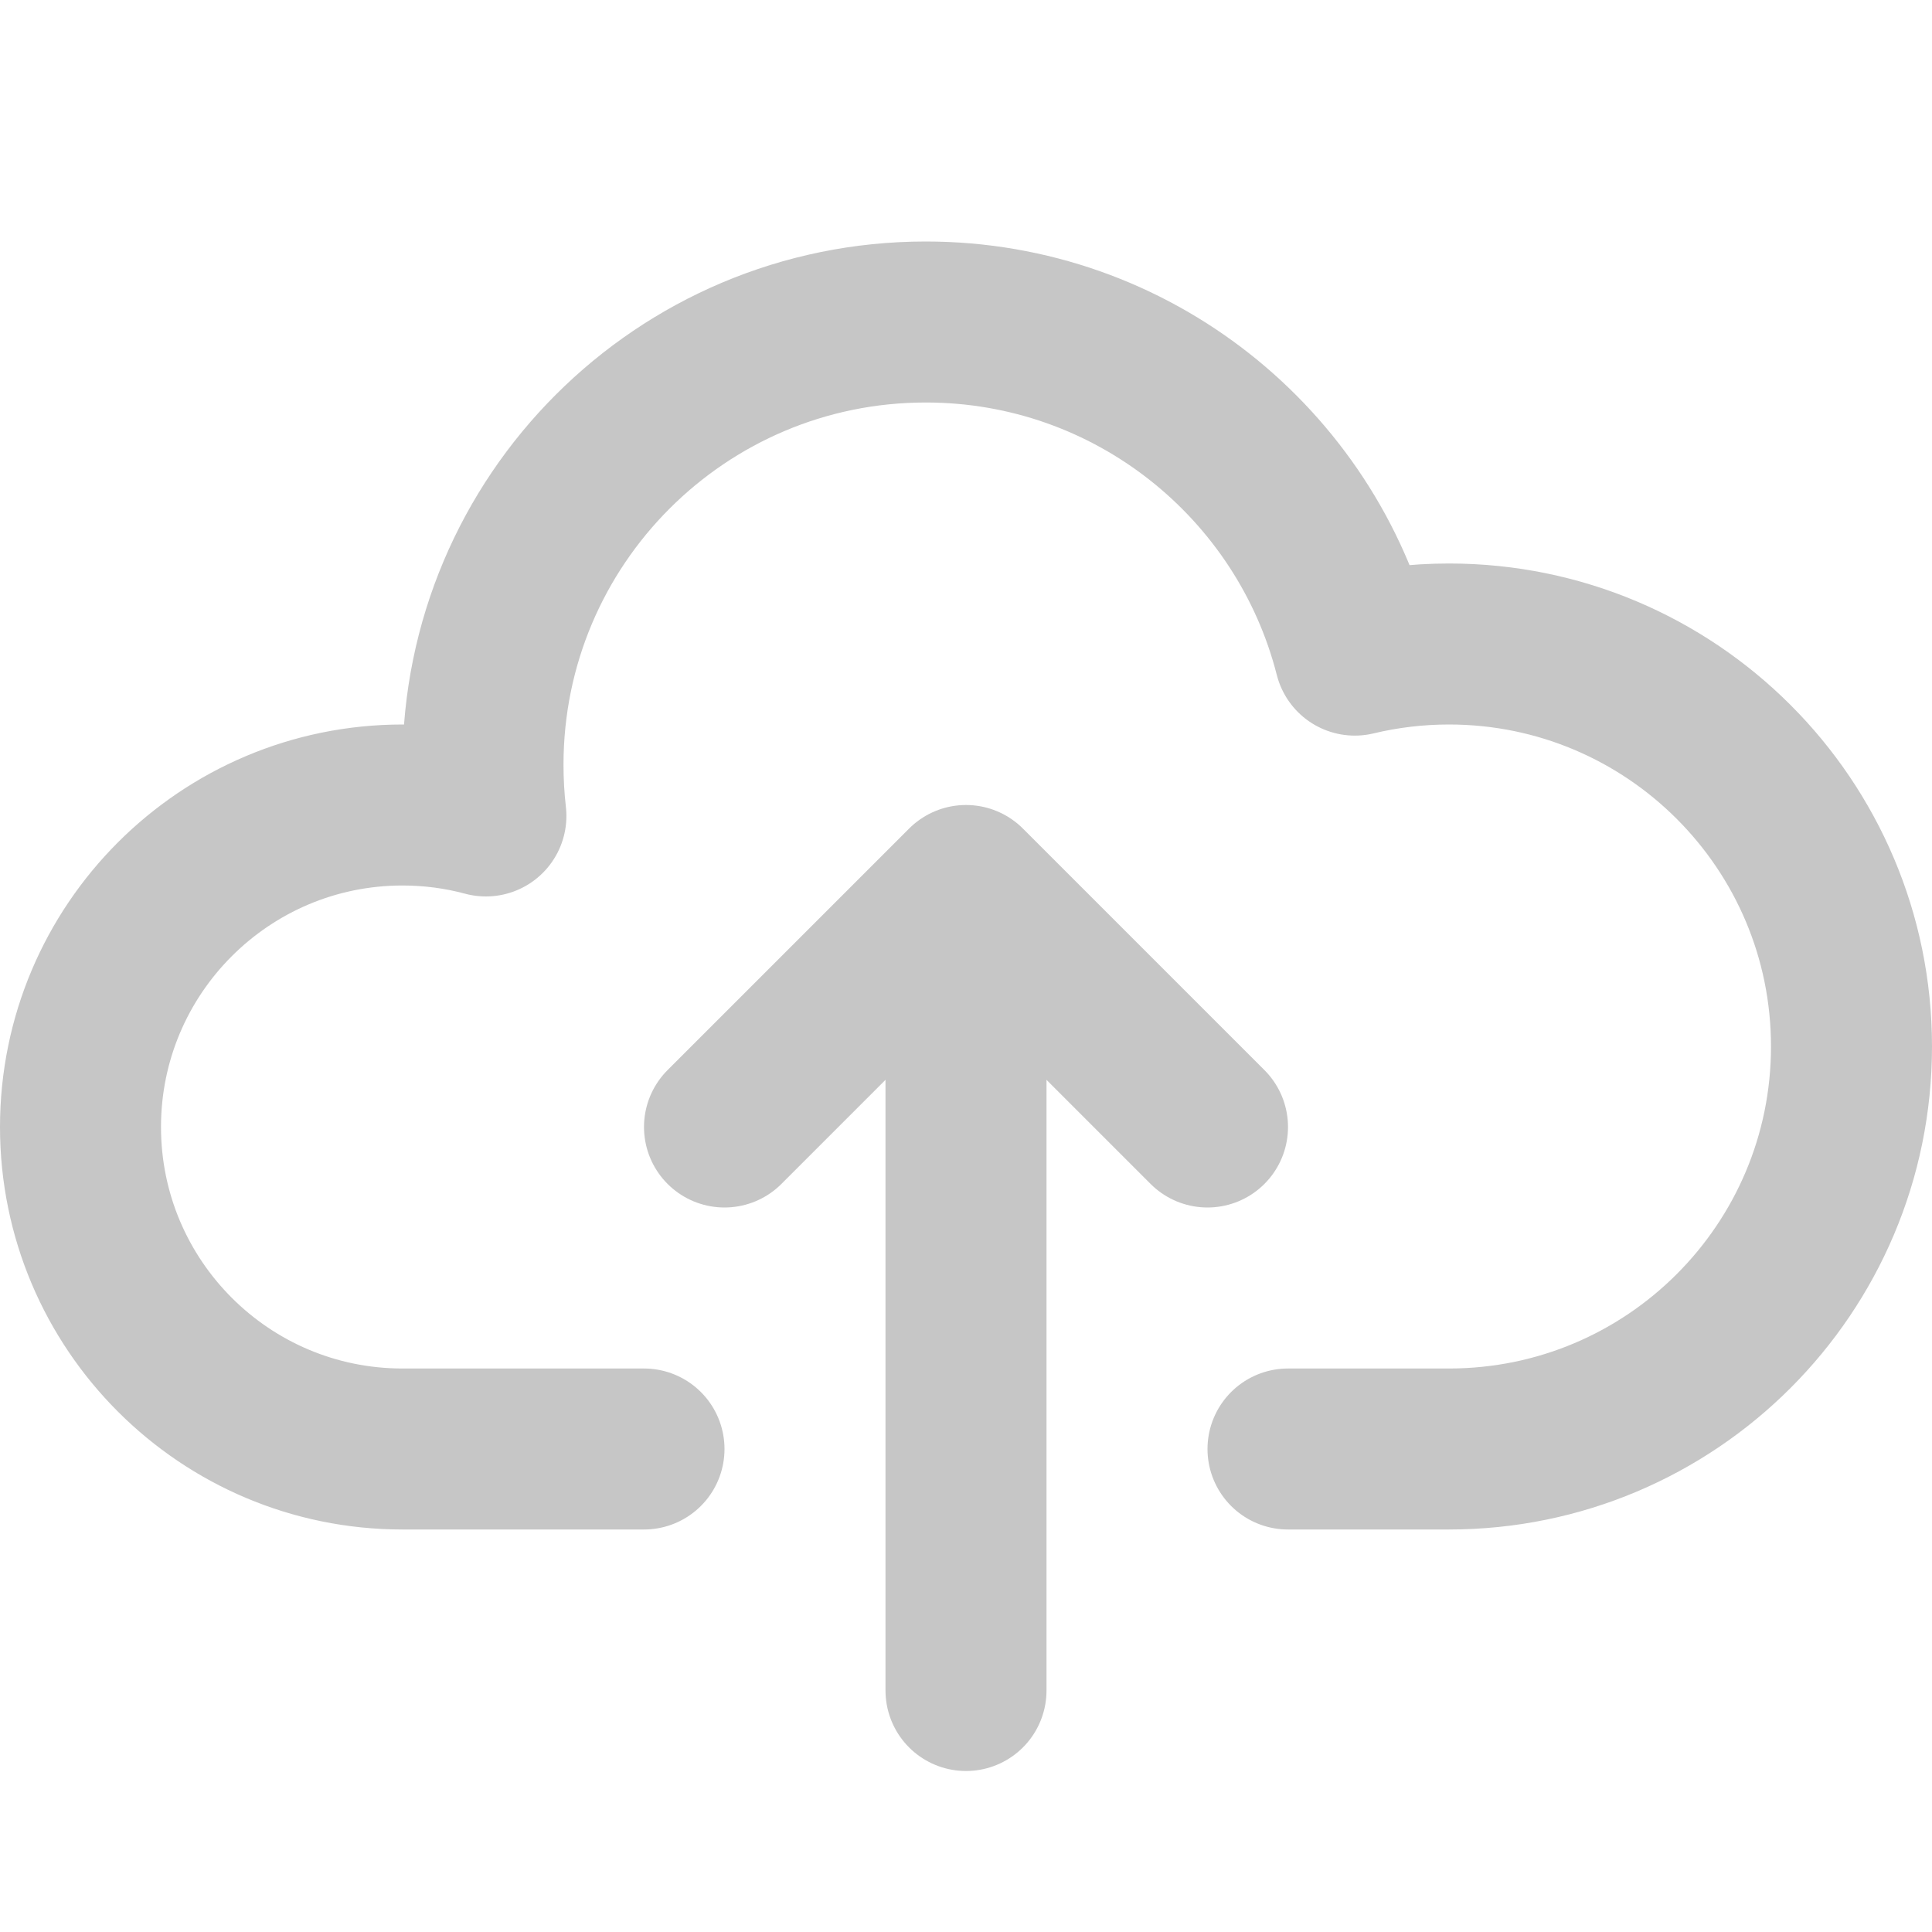
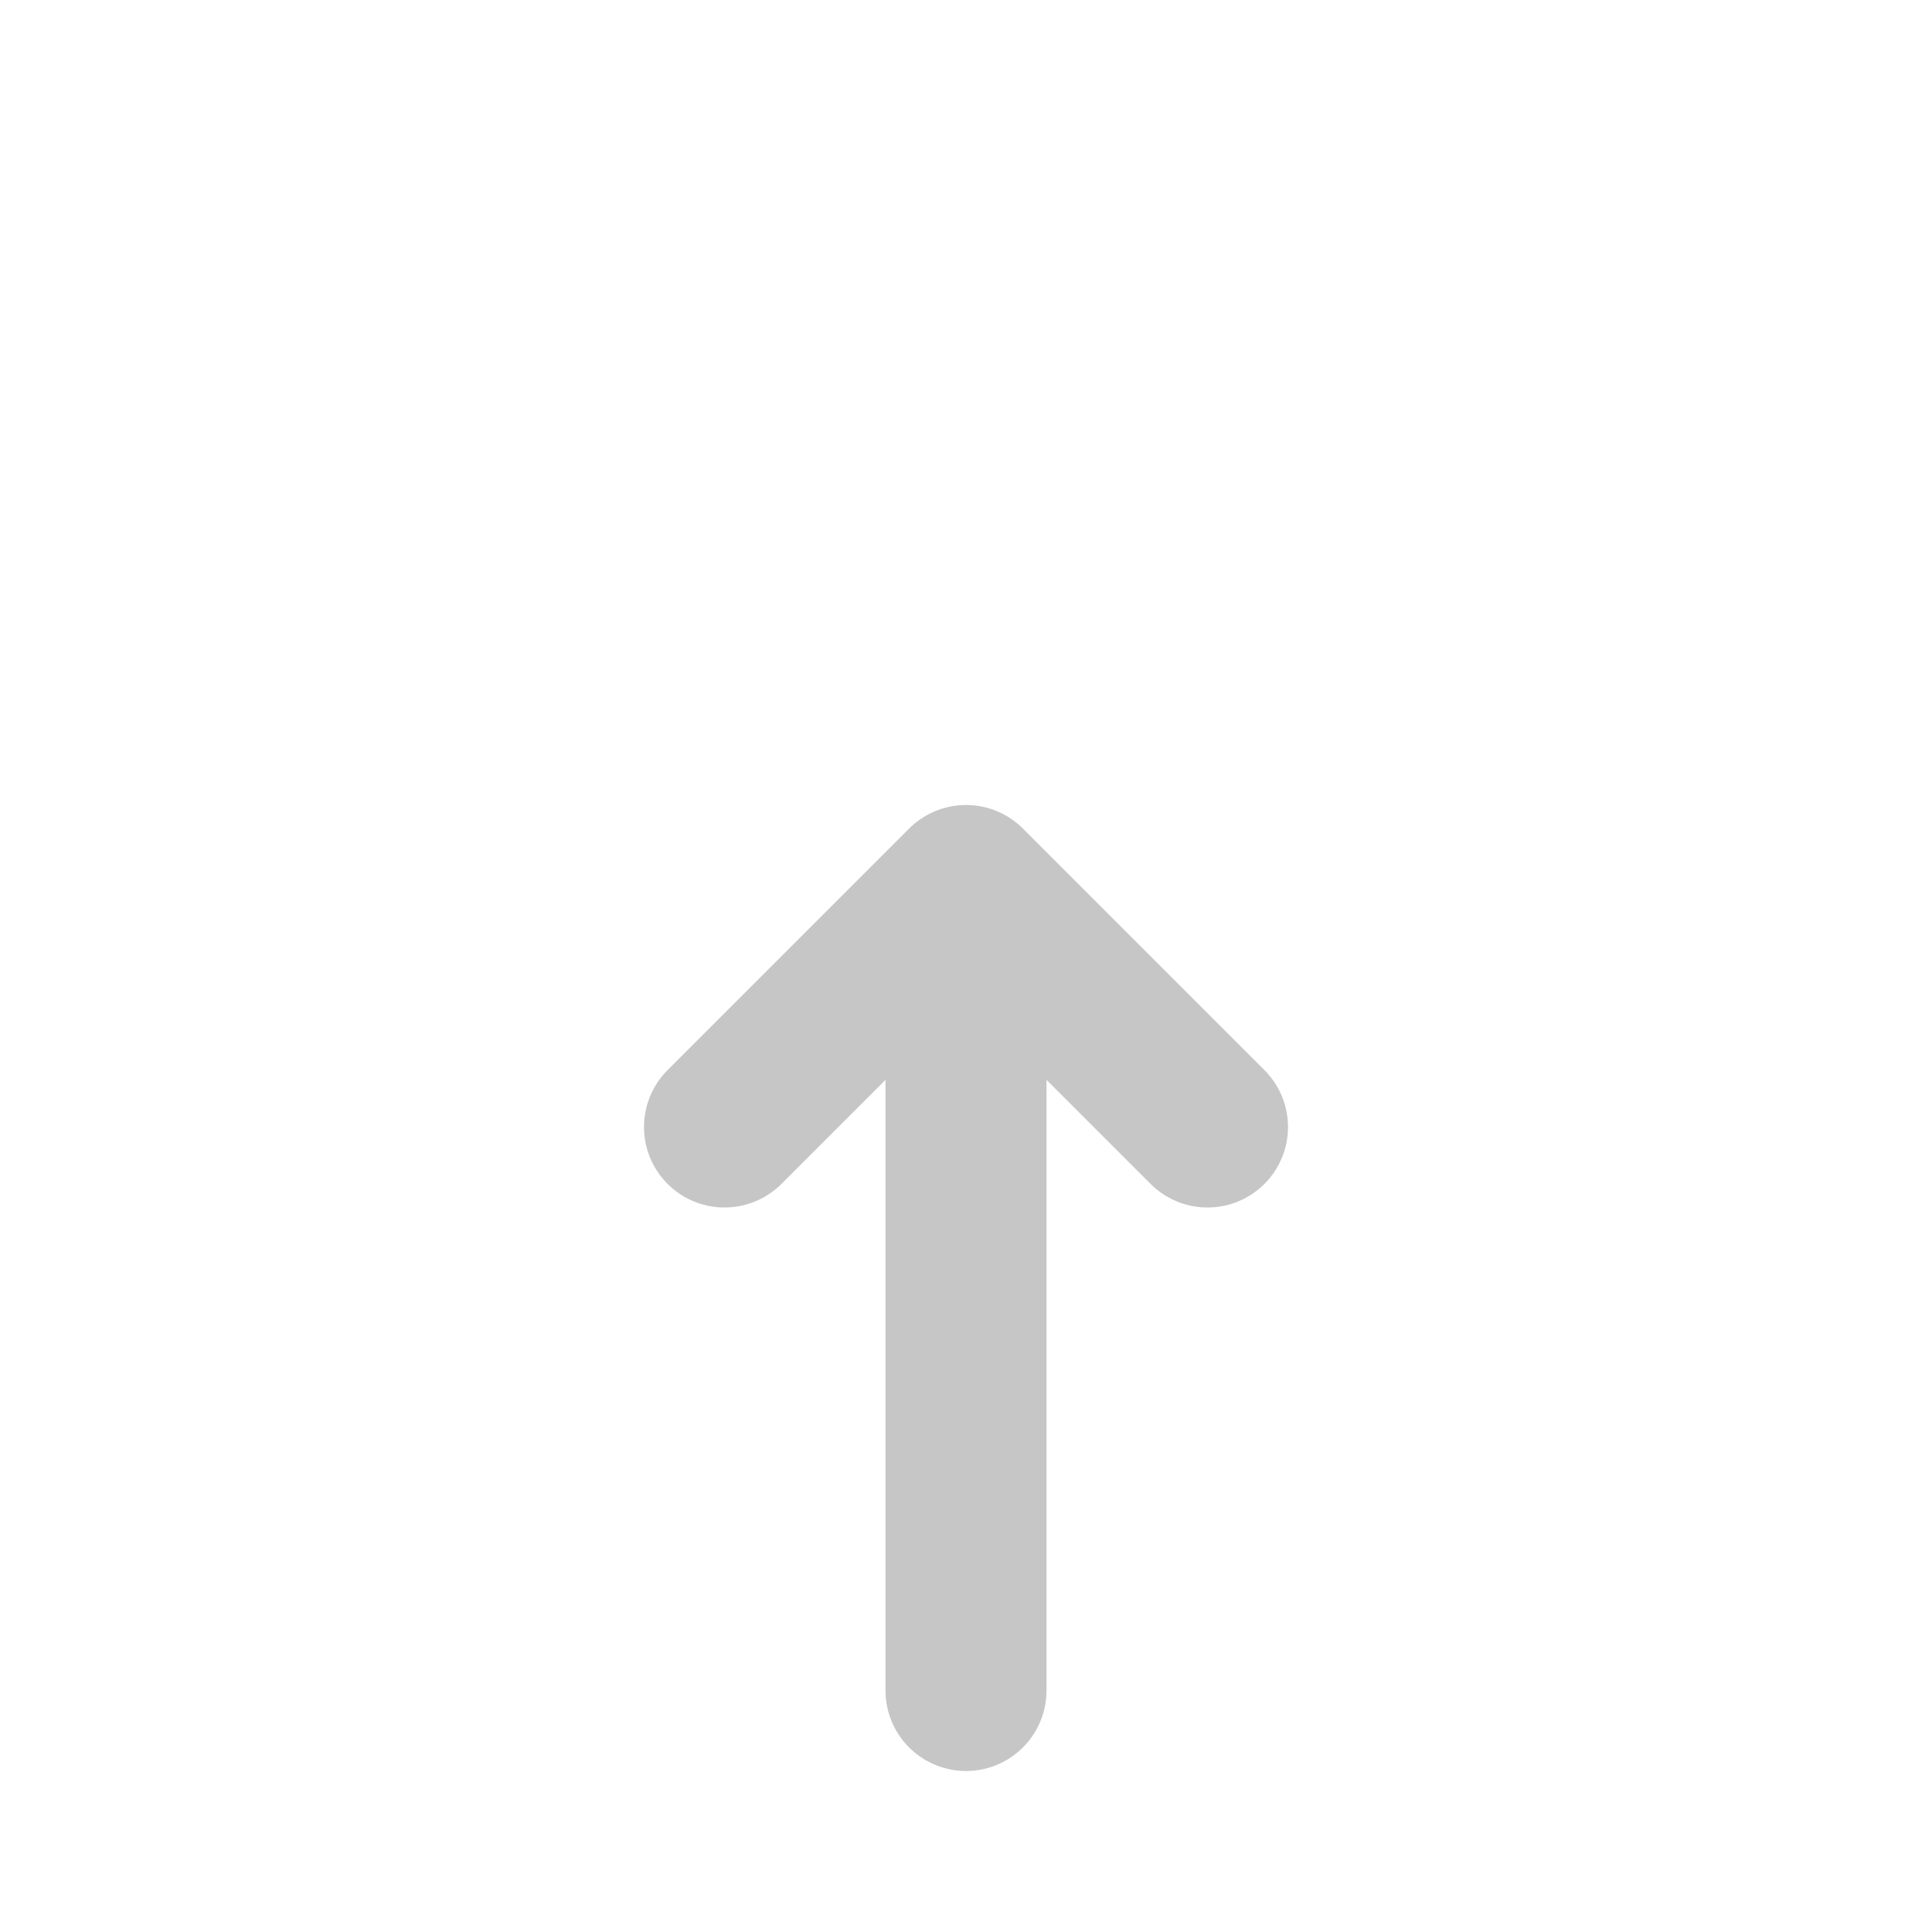
<svg xmlns="http://www.w3.org/2000/svg" width="24px" height="24px" viewBox="0 0 24 24" version="1.1">
  <title>cloud-upload</title>
  <desc>Created with Sketch.</desc>
  <defs />
  <g id="Page-1" stroke="none" stroke-width="1" fill="none" fill-rule="evenodd" stroke-linecap="round">
    <g id="Artboard-4" transform="translate(-312, -775)" stroke="#C6C6C6" stroke-width="2">
      <g id="307" transform="translate(312, 775)">
-         <path d="M8,18 L5,18 L5,18 C2.791,18 1,16.209 1,14 C1,11.791 2.791,10 5,10 C5.358,10 5.706,10.047 6.036,10.136 C6.012,9.927 6,9.715 6,9.5 C6,6.462 8.462,4 11.5,4 C14.067,4 16.224,5.759 16.83,8.138 C17.205,8.048 17.597,8 18,8 C20.761,8 23,10.239 23,13 C23,15.761 20.761,18 18,18 L16,18" id="Combined-Shape" stroke-linejoin="round" />
        <path d="M12,13 L12,21" id="Path-58" />
        <polyline id="Path-59" stroke-linejoin="round" transform="translate(12, 12.5) scale(1, -1) translate(-12, -12.5) " points="15 11 12 14 9 11" />
      </g>
    </g>
  </g>
</svg>